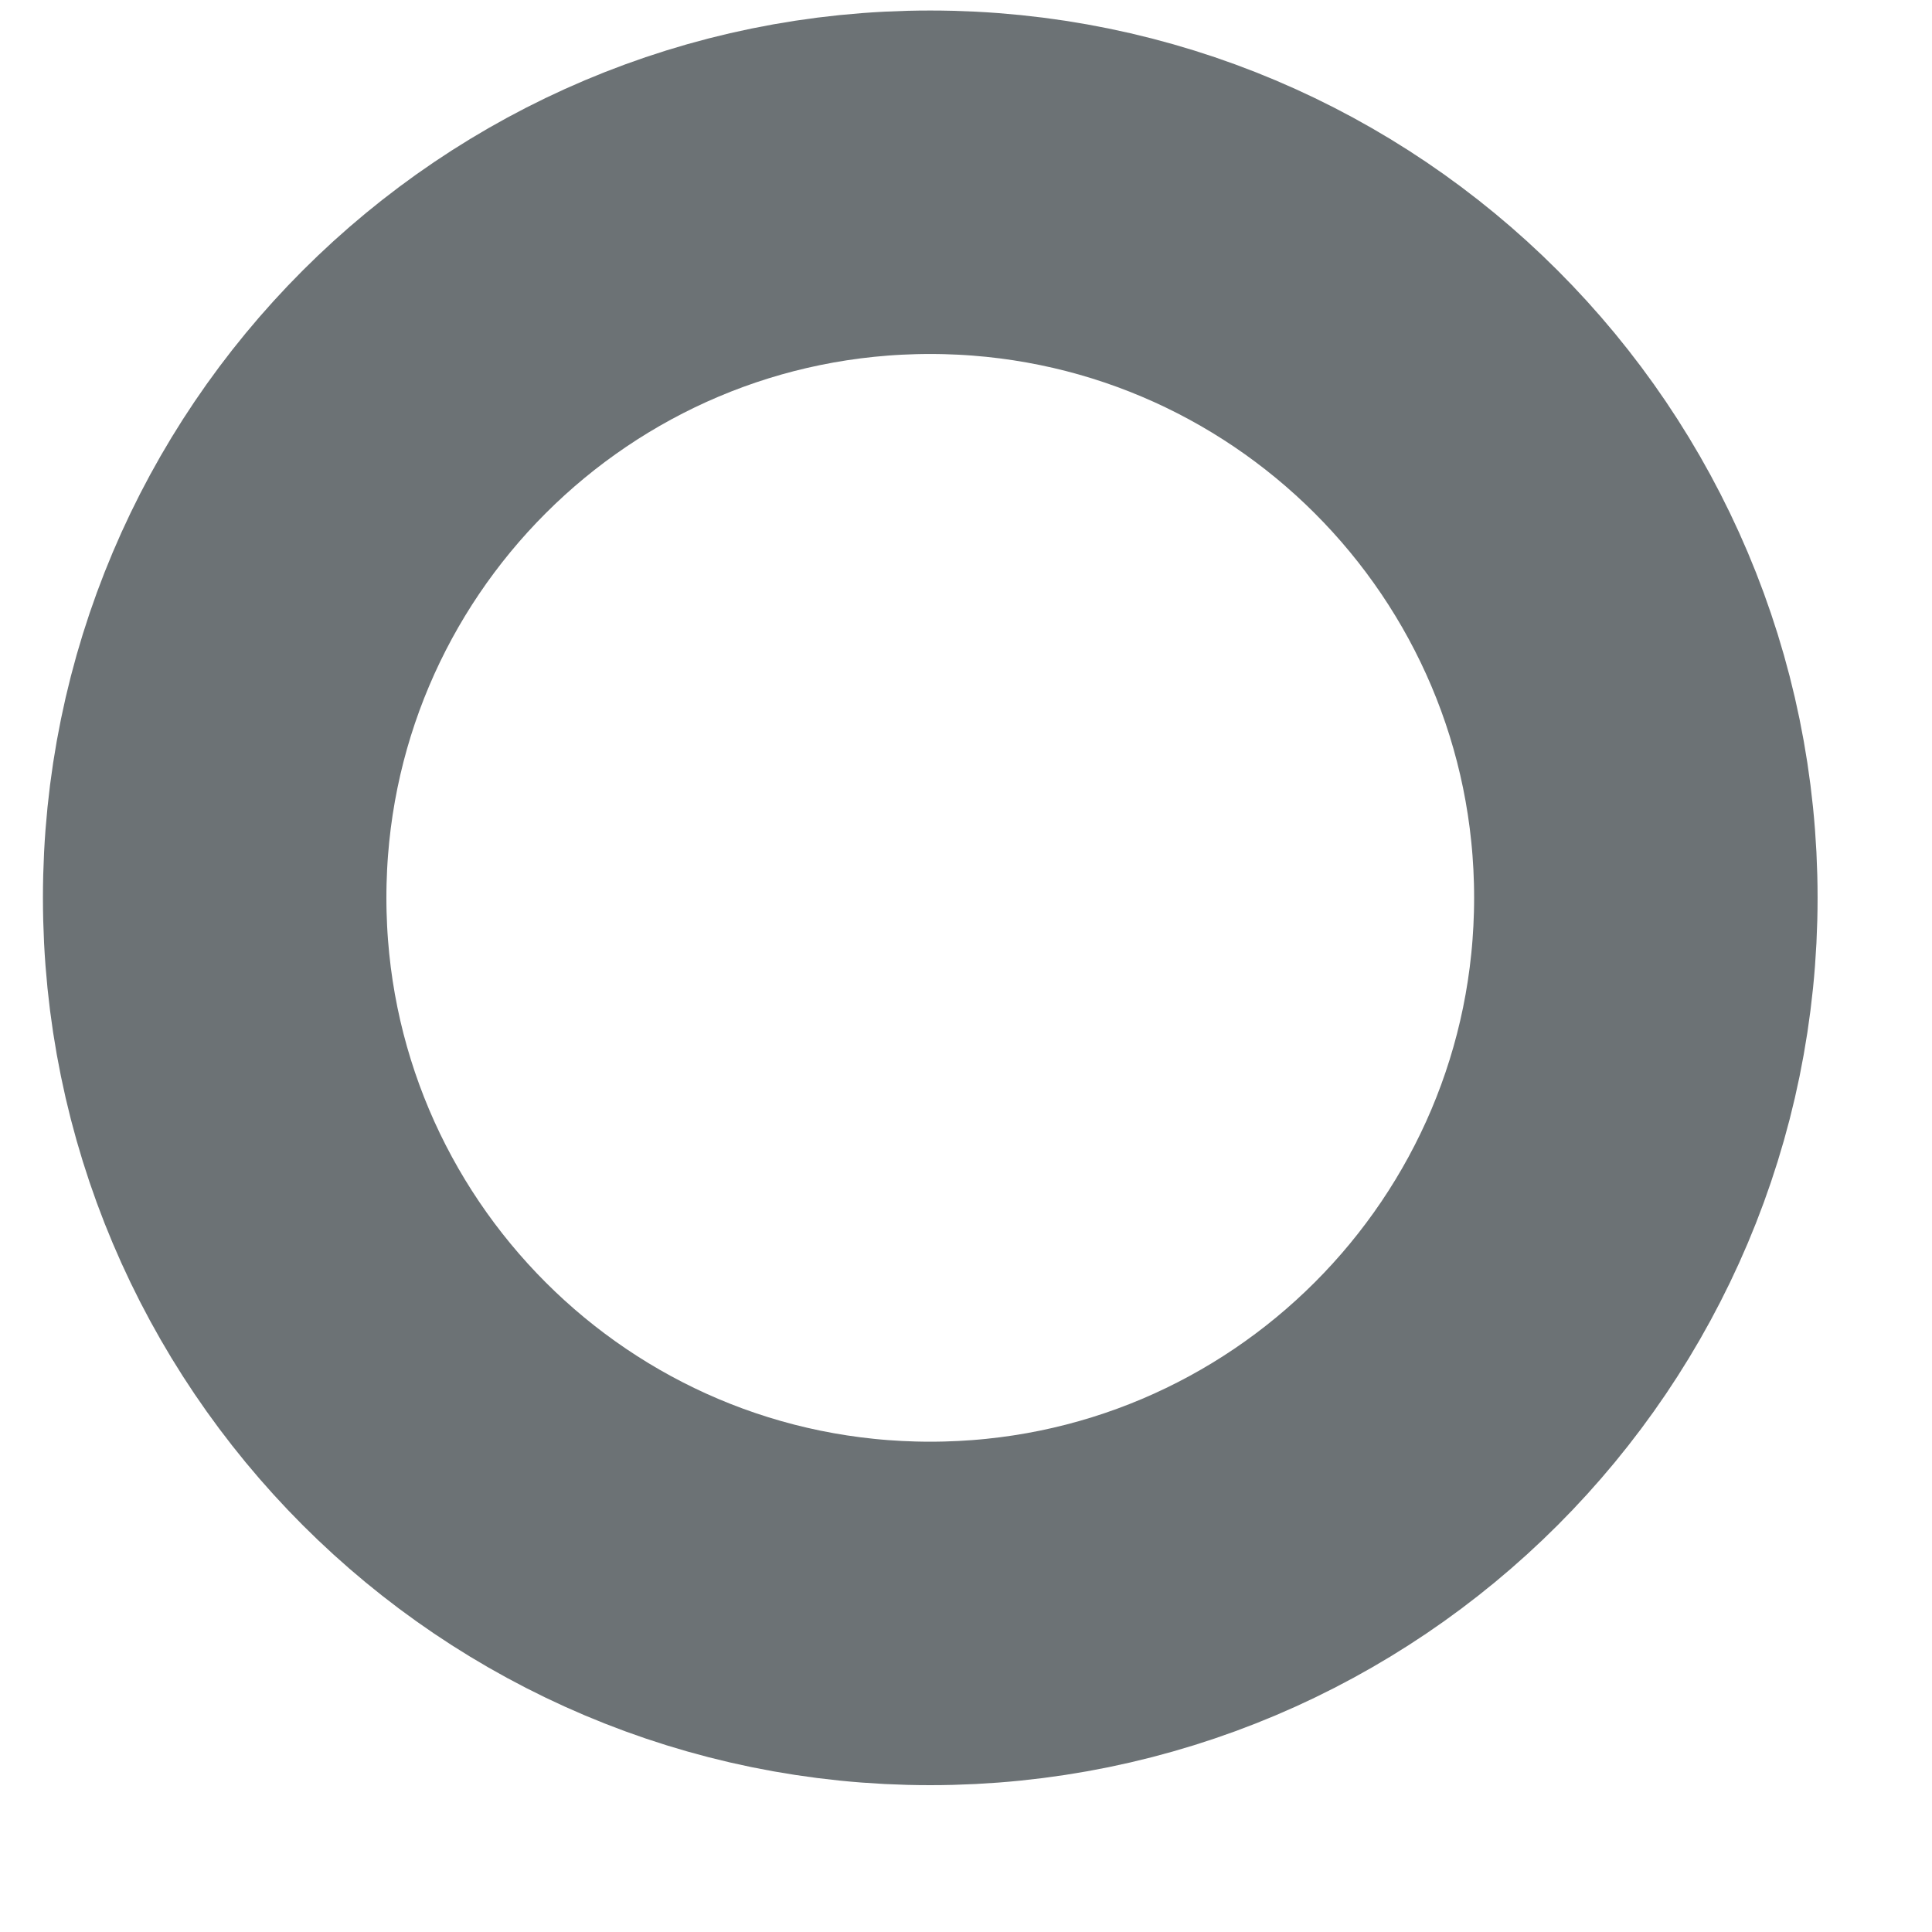
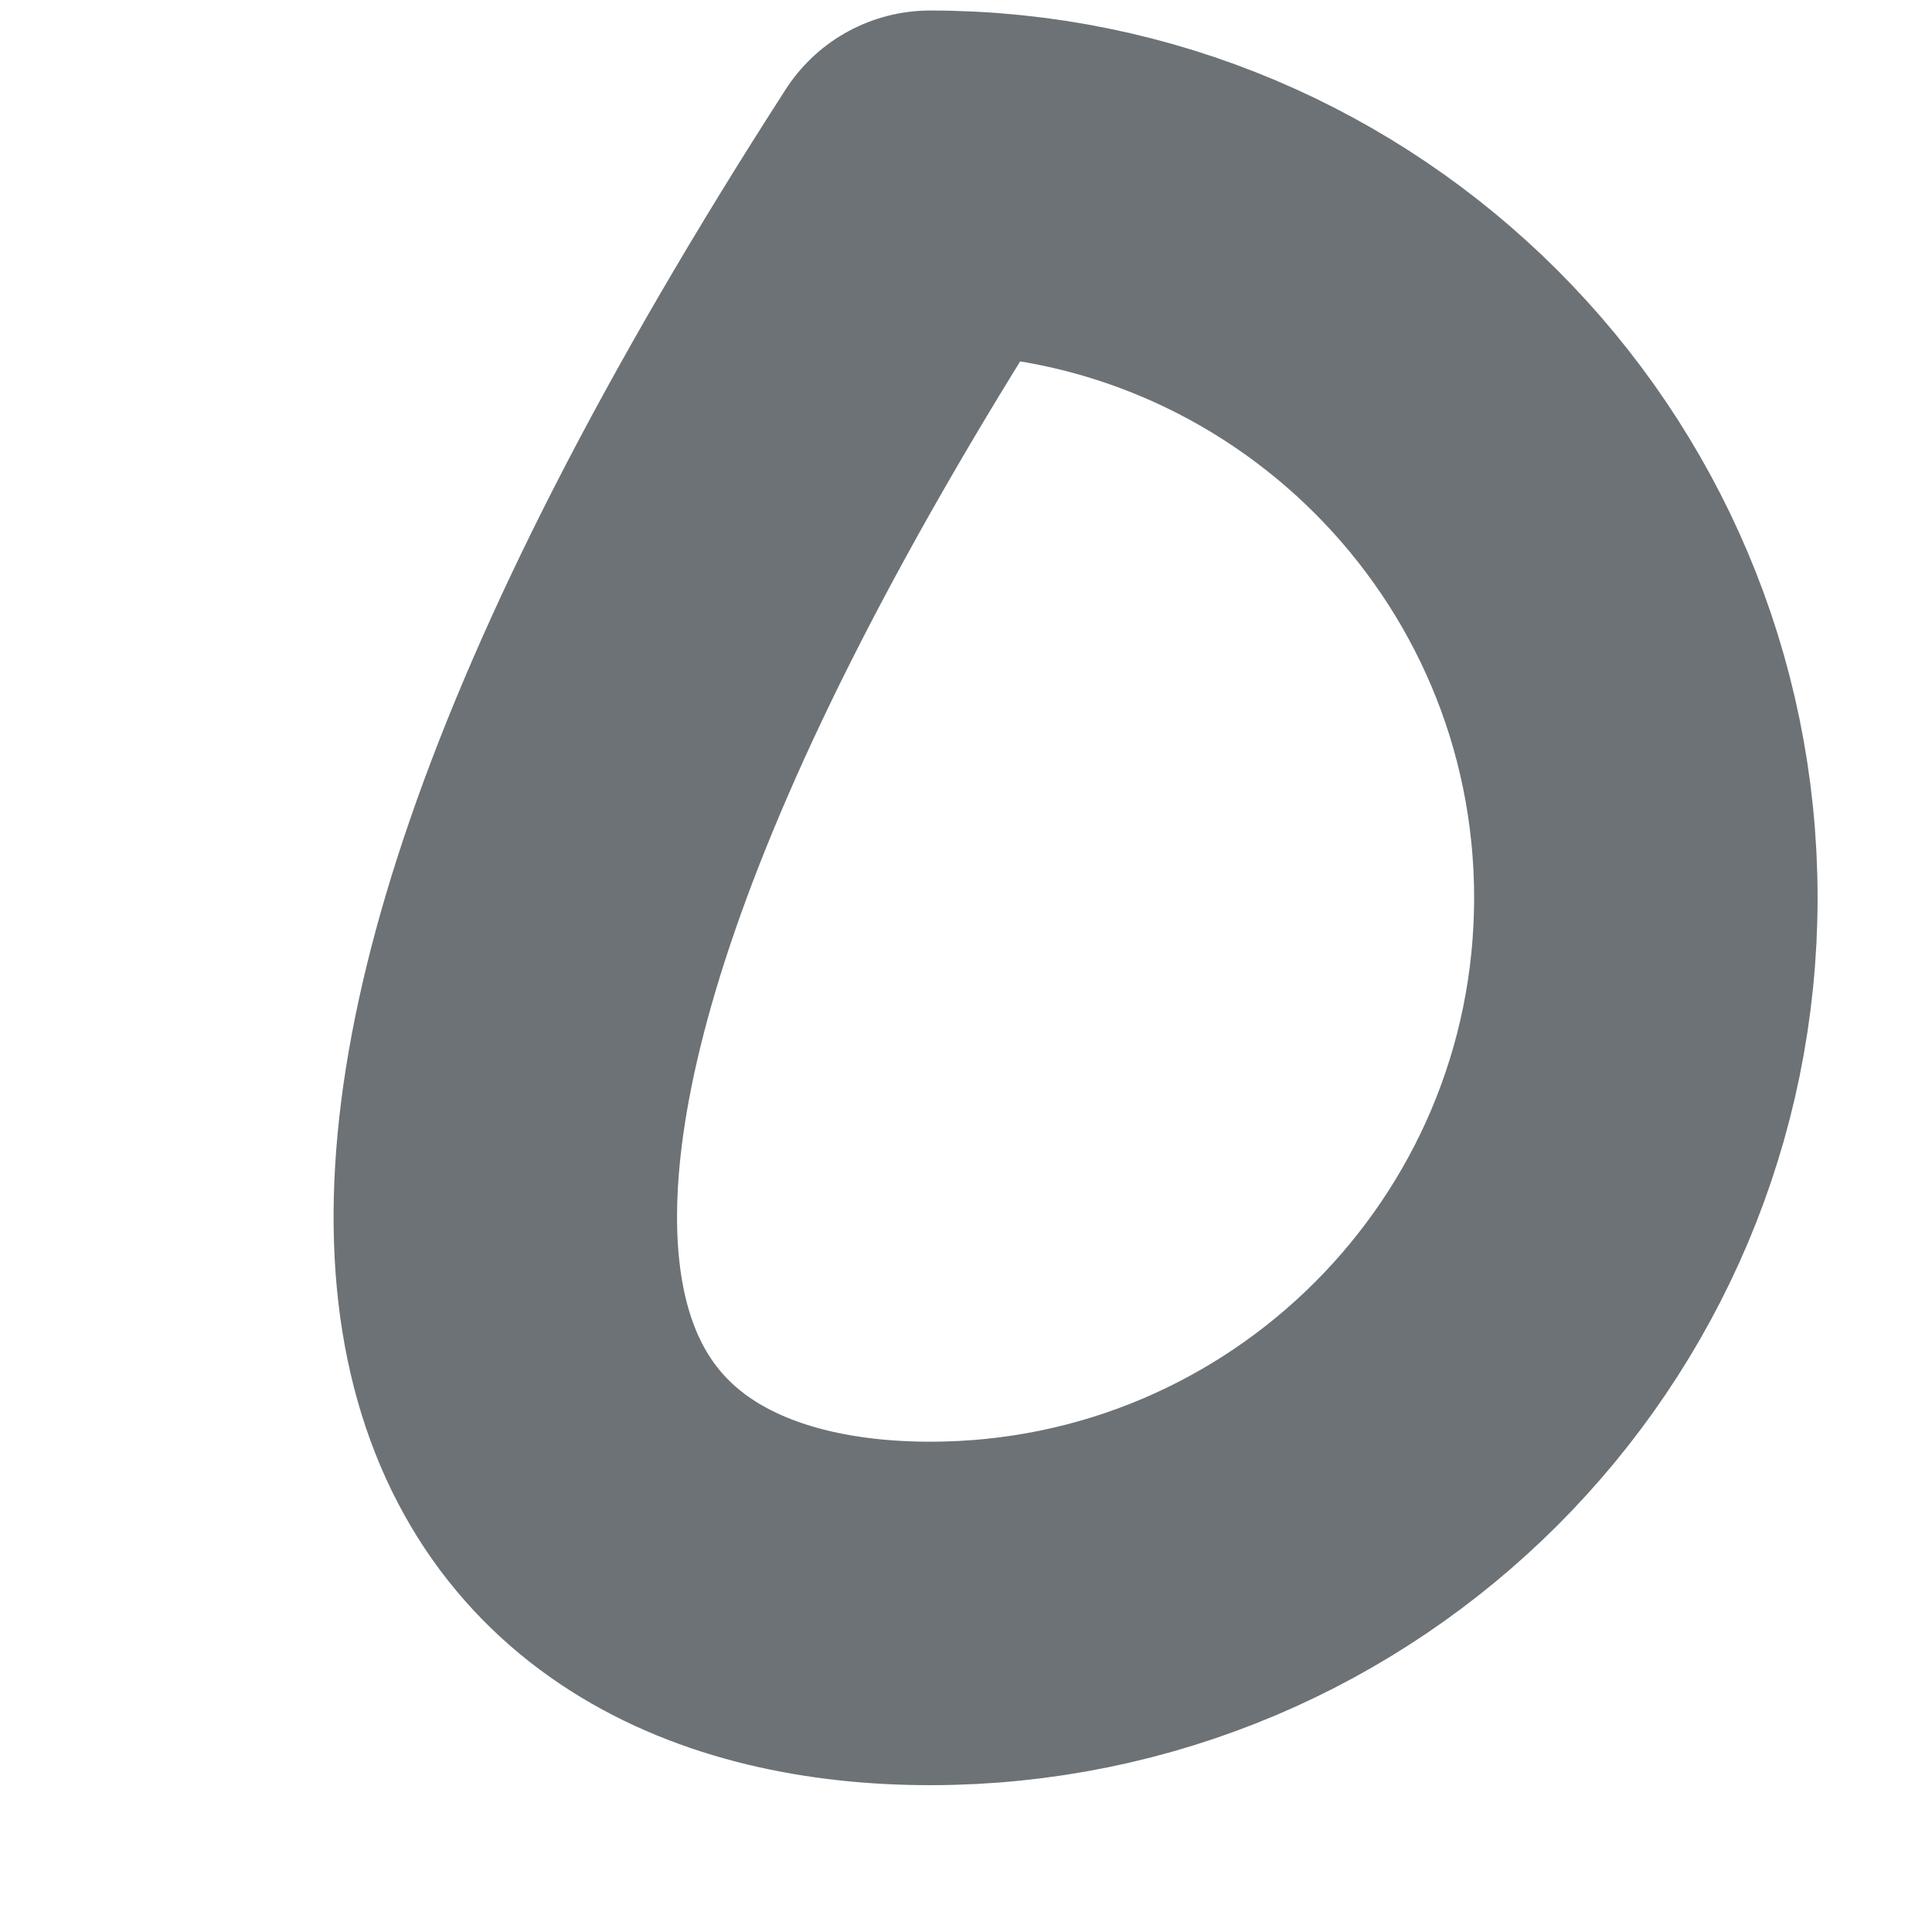
<svg xmlns="http://www.w3.org/2000/svg" width="9" height="9" viewBox="0 0 9 9" fill="none">
-   <path d="M4.333 7.516C6.174 7.516 7.667 6.023 7.667 4.182C7.667 2.342 6.174 0.849 4.333 0.849C2.492 0.849 1 2.342 1 4.182C1 6.023 2.492 7.516 4.333 7.516Z" stroke="#6C7275" stroke-width="1.6" stroke-linecap="round" stroke-linejoin="round" />
+   <path d="M4.333 7.516C6.174 7.516 7.667 6.023 7.667 4.182C7.667 2.342 6.174 0.849 4.333 0.849C1 6.023 2.492 7.516 4.333 7.516Z" stroke="#6C7275" stroke-width="1.6" stroke-linecap="round" stroke-linejoin="round" />
</svg>